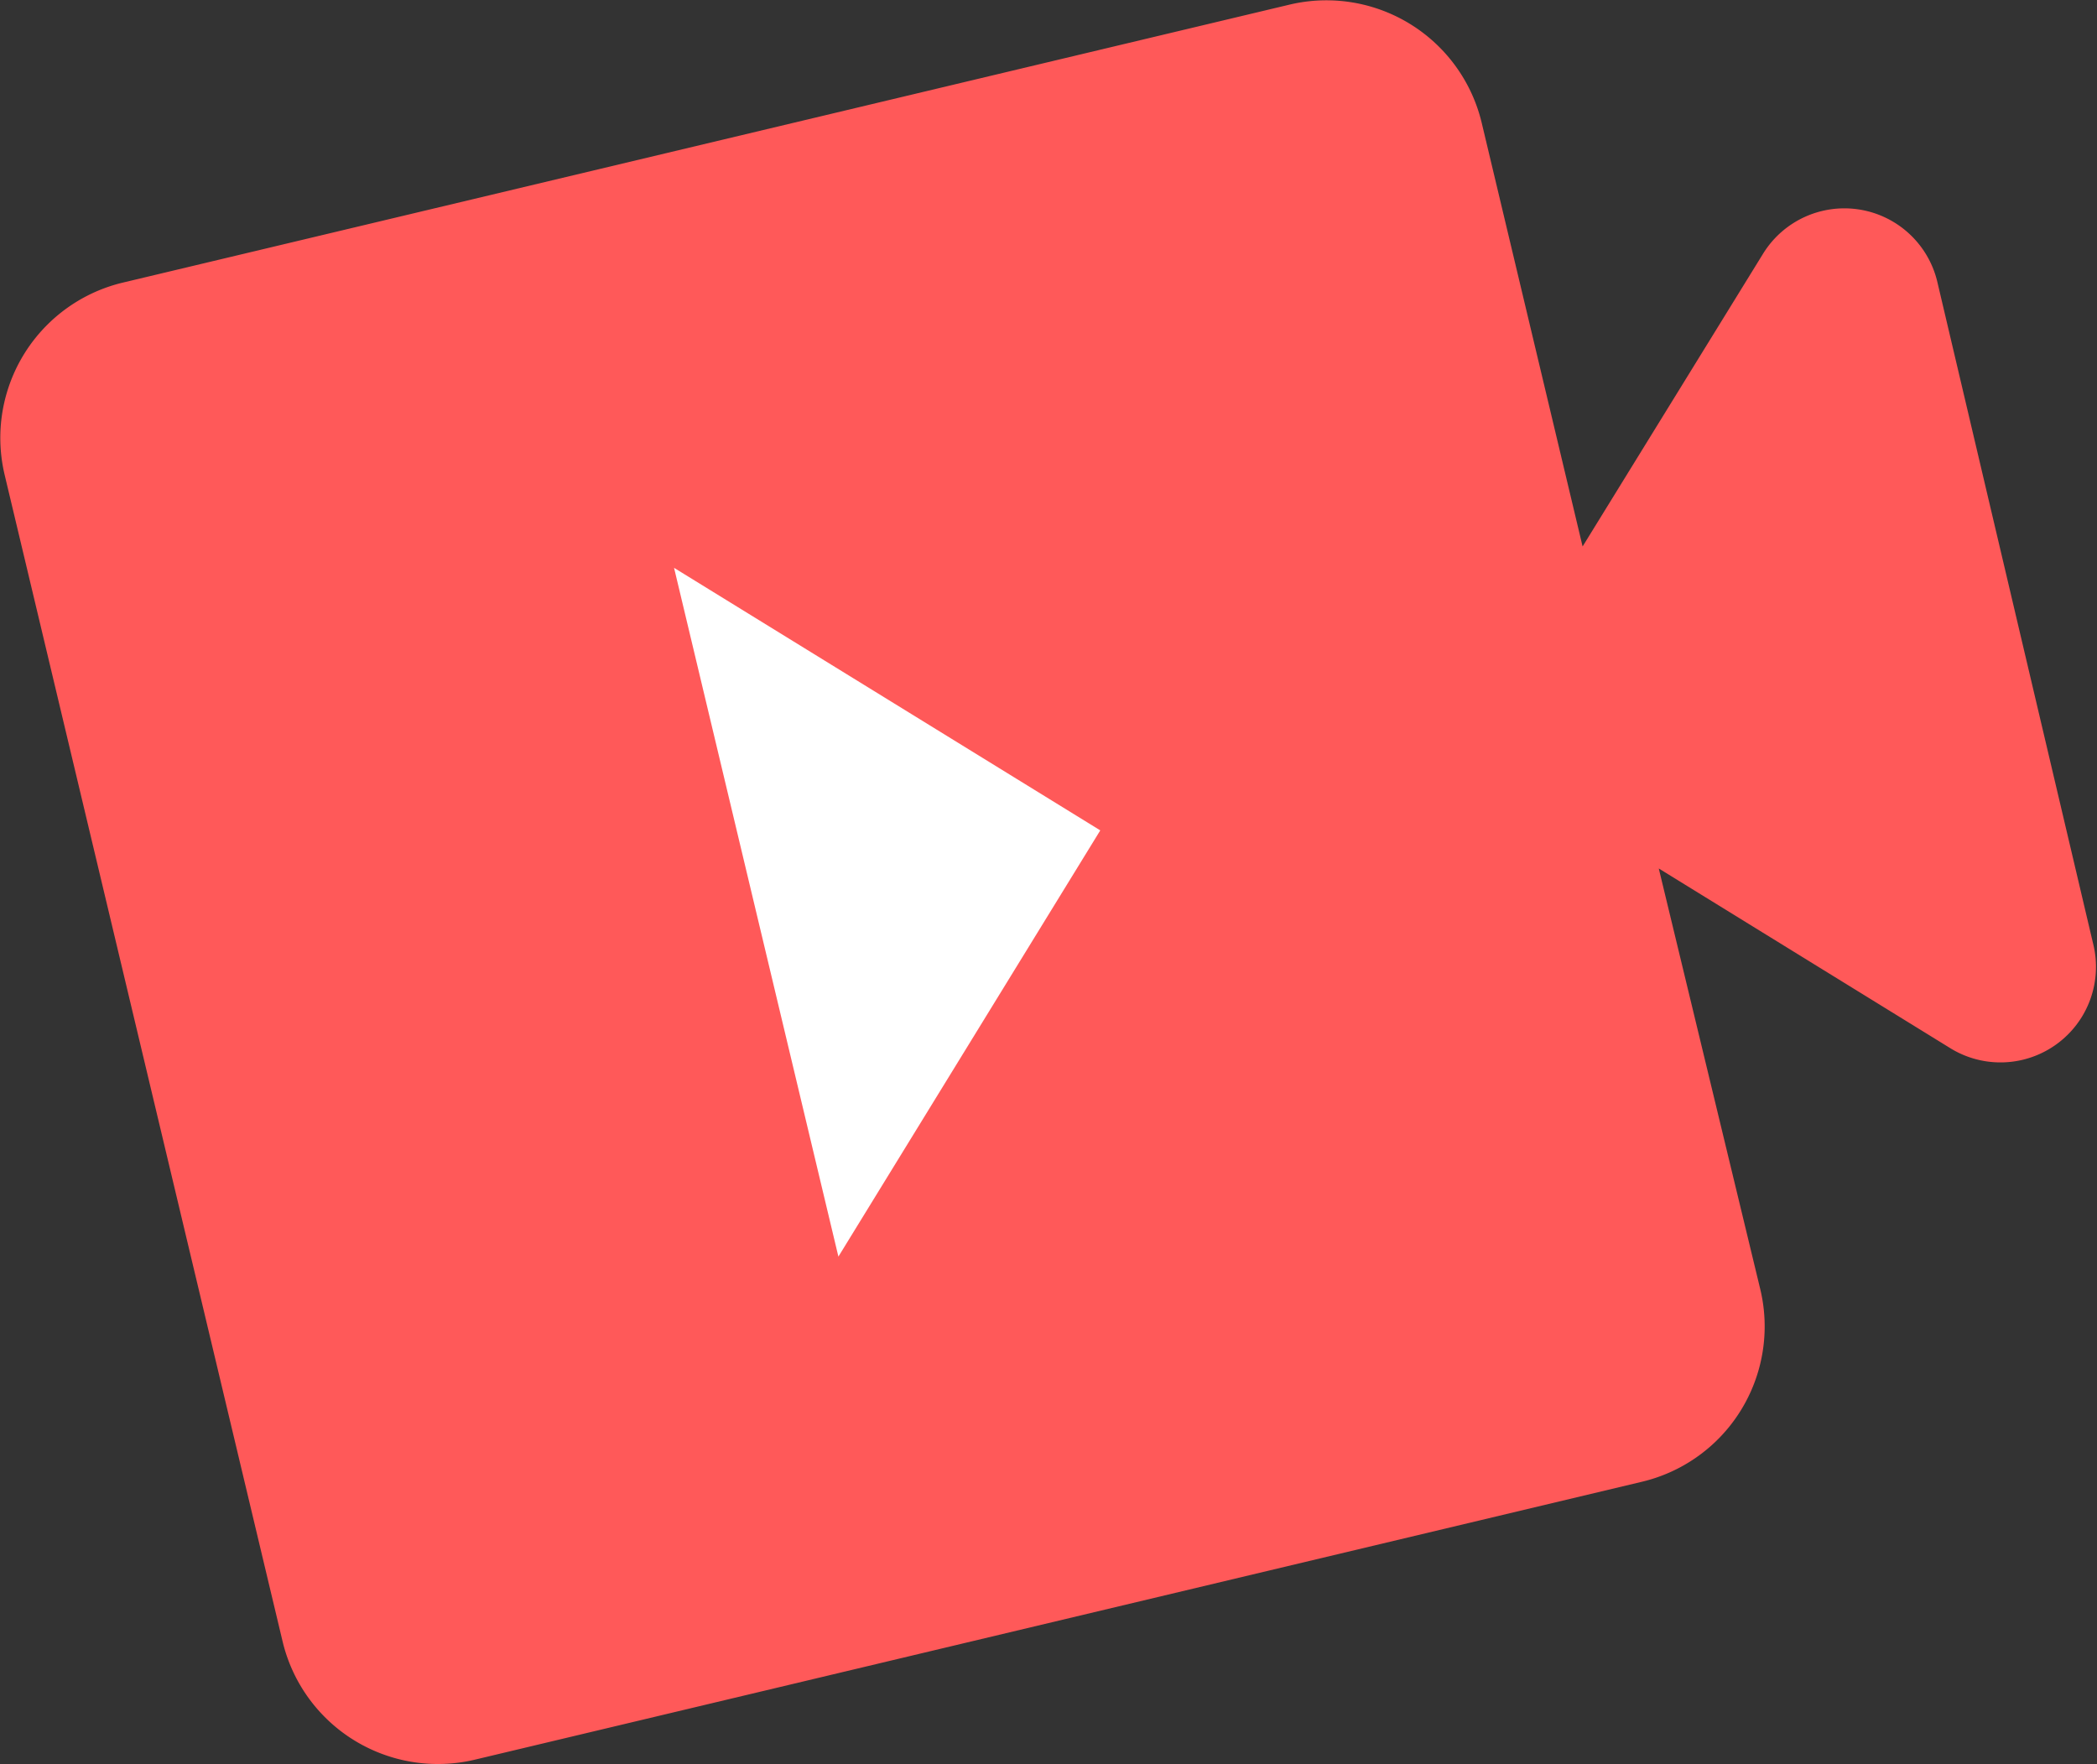
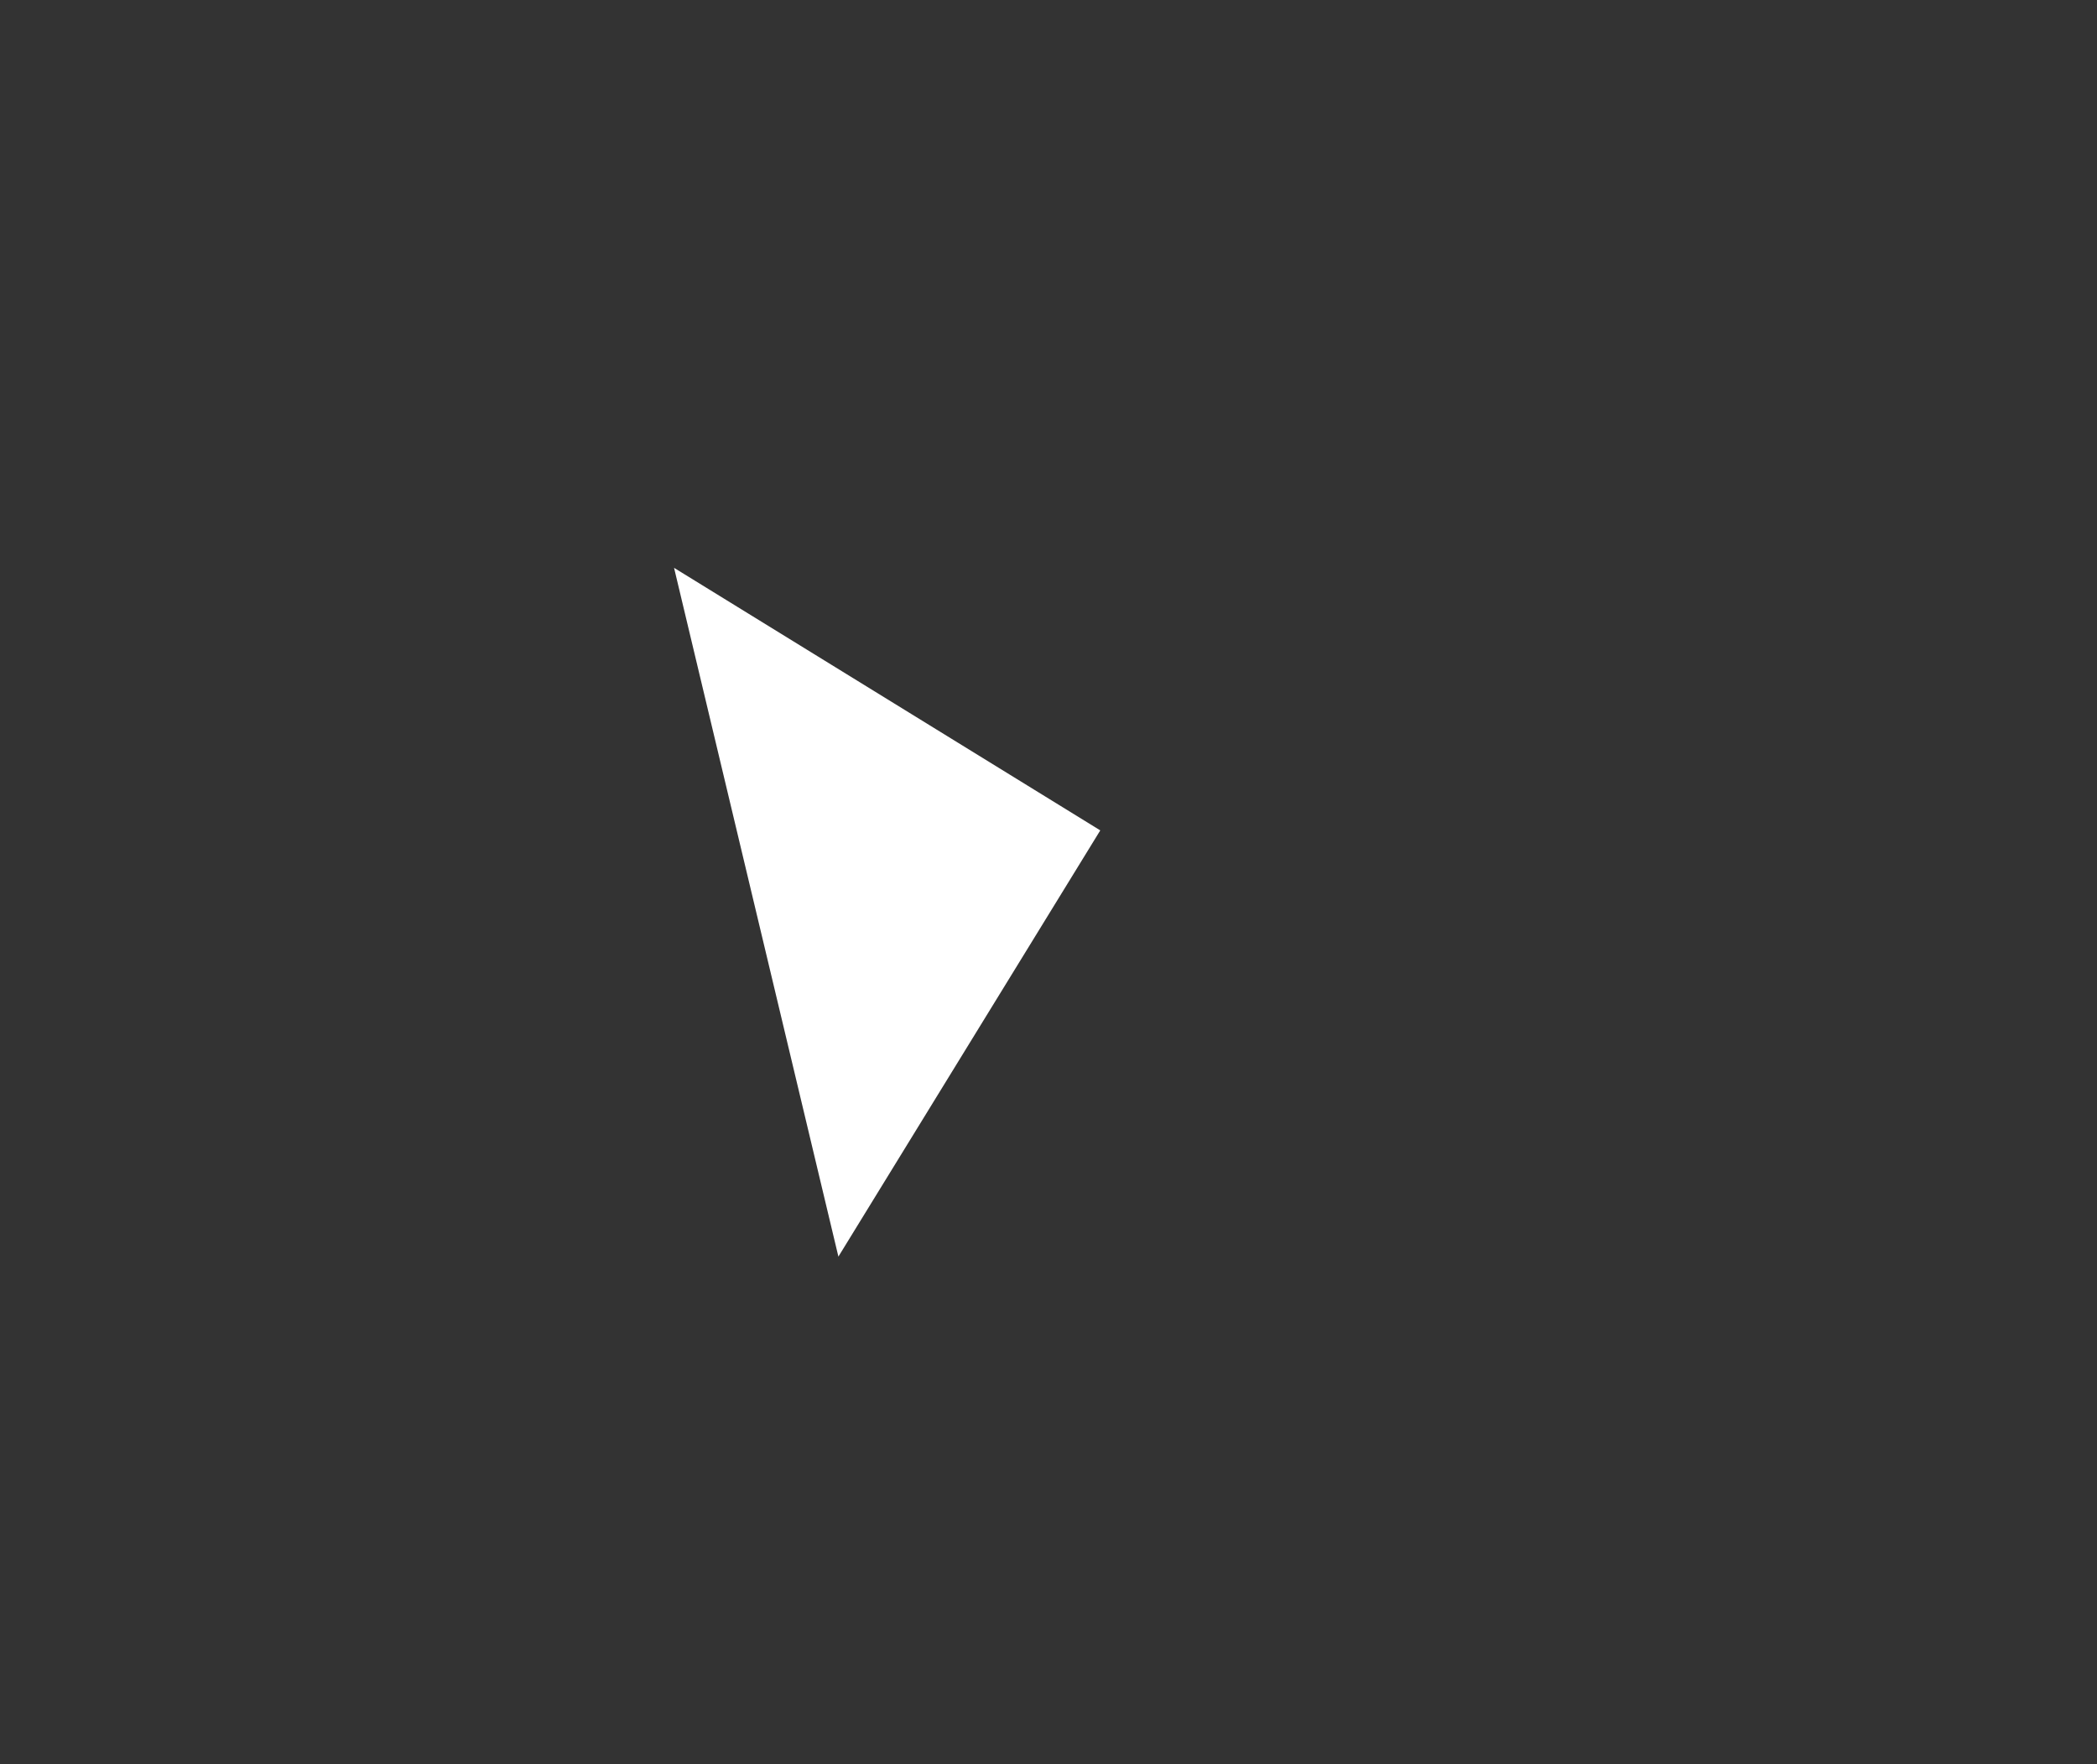
<svg xmlns="http://www.w3.org/2000/svg" viewBox="0 0 31.39 26.41">
  <rect x="0" y="0" width="31.39" height="26.41" fill="#333333" stroke="none" />
  <defs>
    <style>.cls-1{fill:#ff5959;}.cls-2{fill:#fff;}</style>
  </defs>
  <title>Ресурс 2</title>
  <g id="Слой_2" data-name="Слой 2">
    <g id="Objects">
-       <path class="cls-1" d="M26.39,3.8l-2.7,4.38L22.18,1.84A2.39,2.39,0,0,0,19.3.07L1.84,4.23A2.39,2.39,0,0,0,.07,7.11L4.23,24.57a2.39,2.39,0,0,0,2.88,1.77l17.47-4.16a2.39,2.39,0,0,0,1.77-2.88L24.83,13l4.38,2.7a1.43,1.43,0,0,0,2.13-1.54L29,4.22A1.43,1.43,0,0,0,26.39,3.8Z" />
      <polyline class="cls-2" points="10.09 8.5 16.47 12.43 12.55 18.81" />
    </g>
  </g>
</svg>